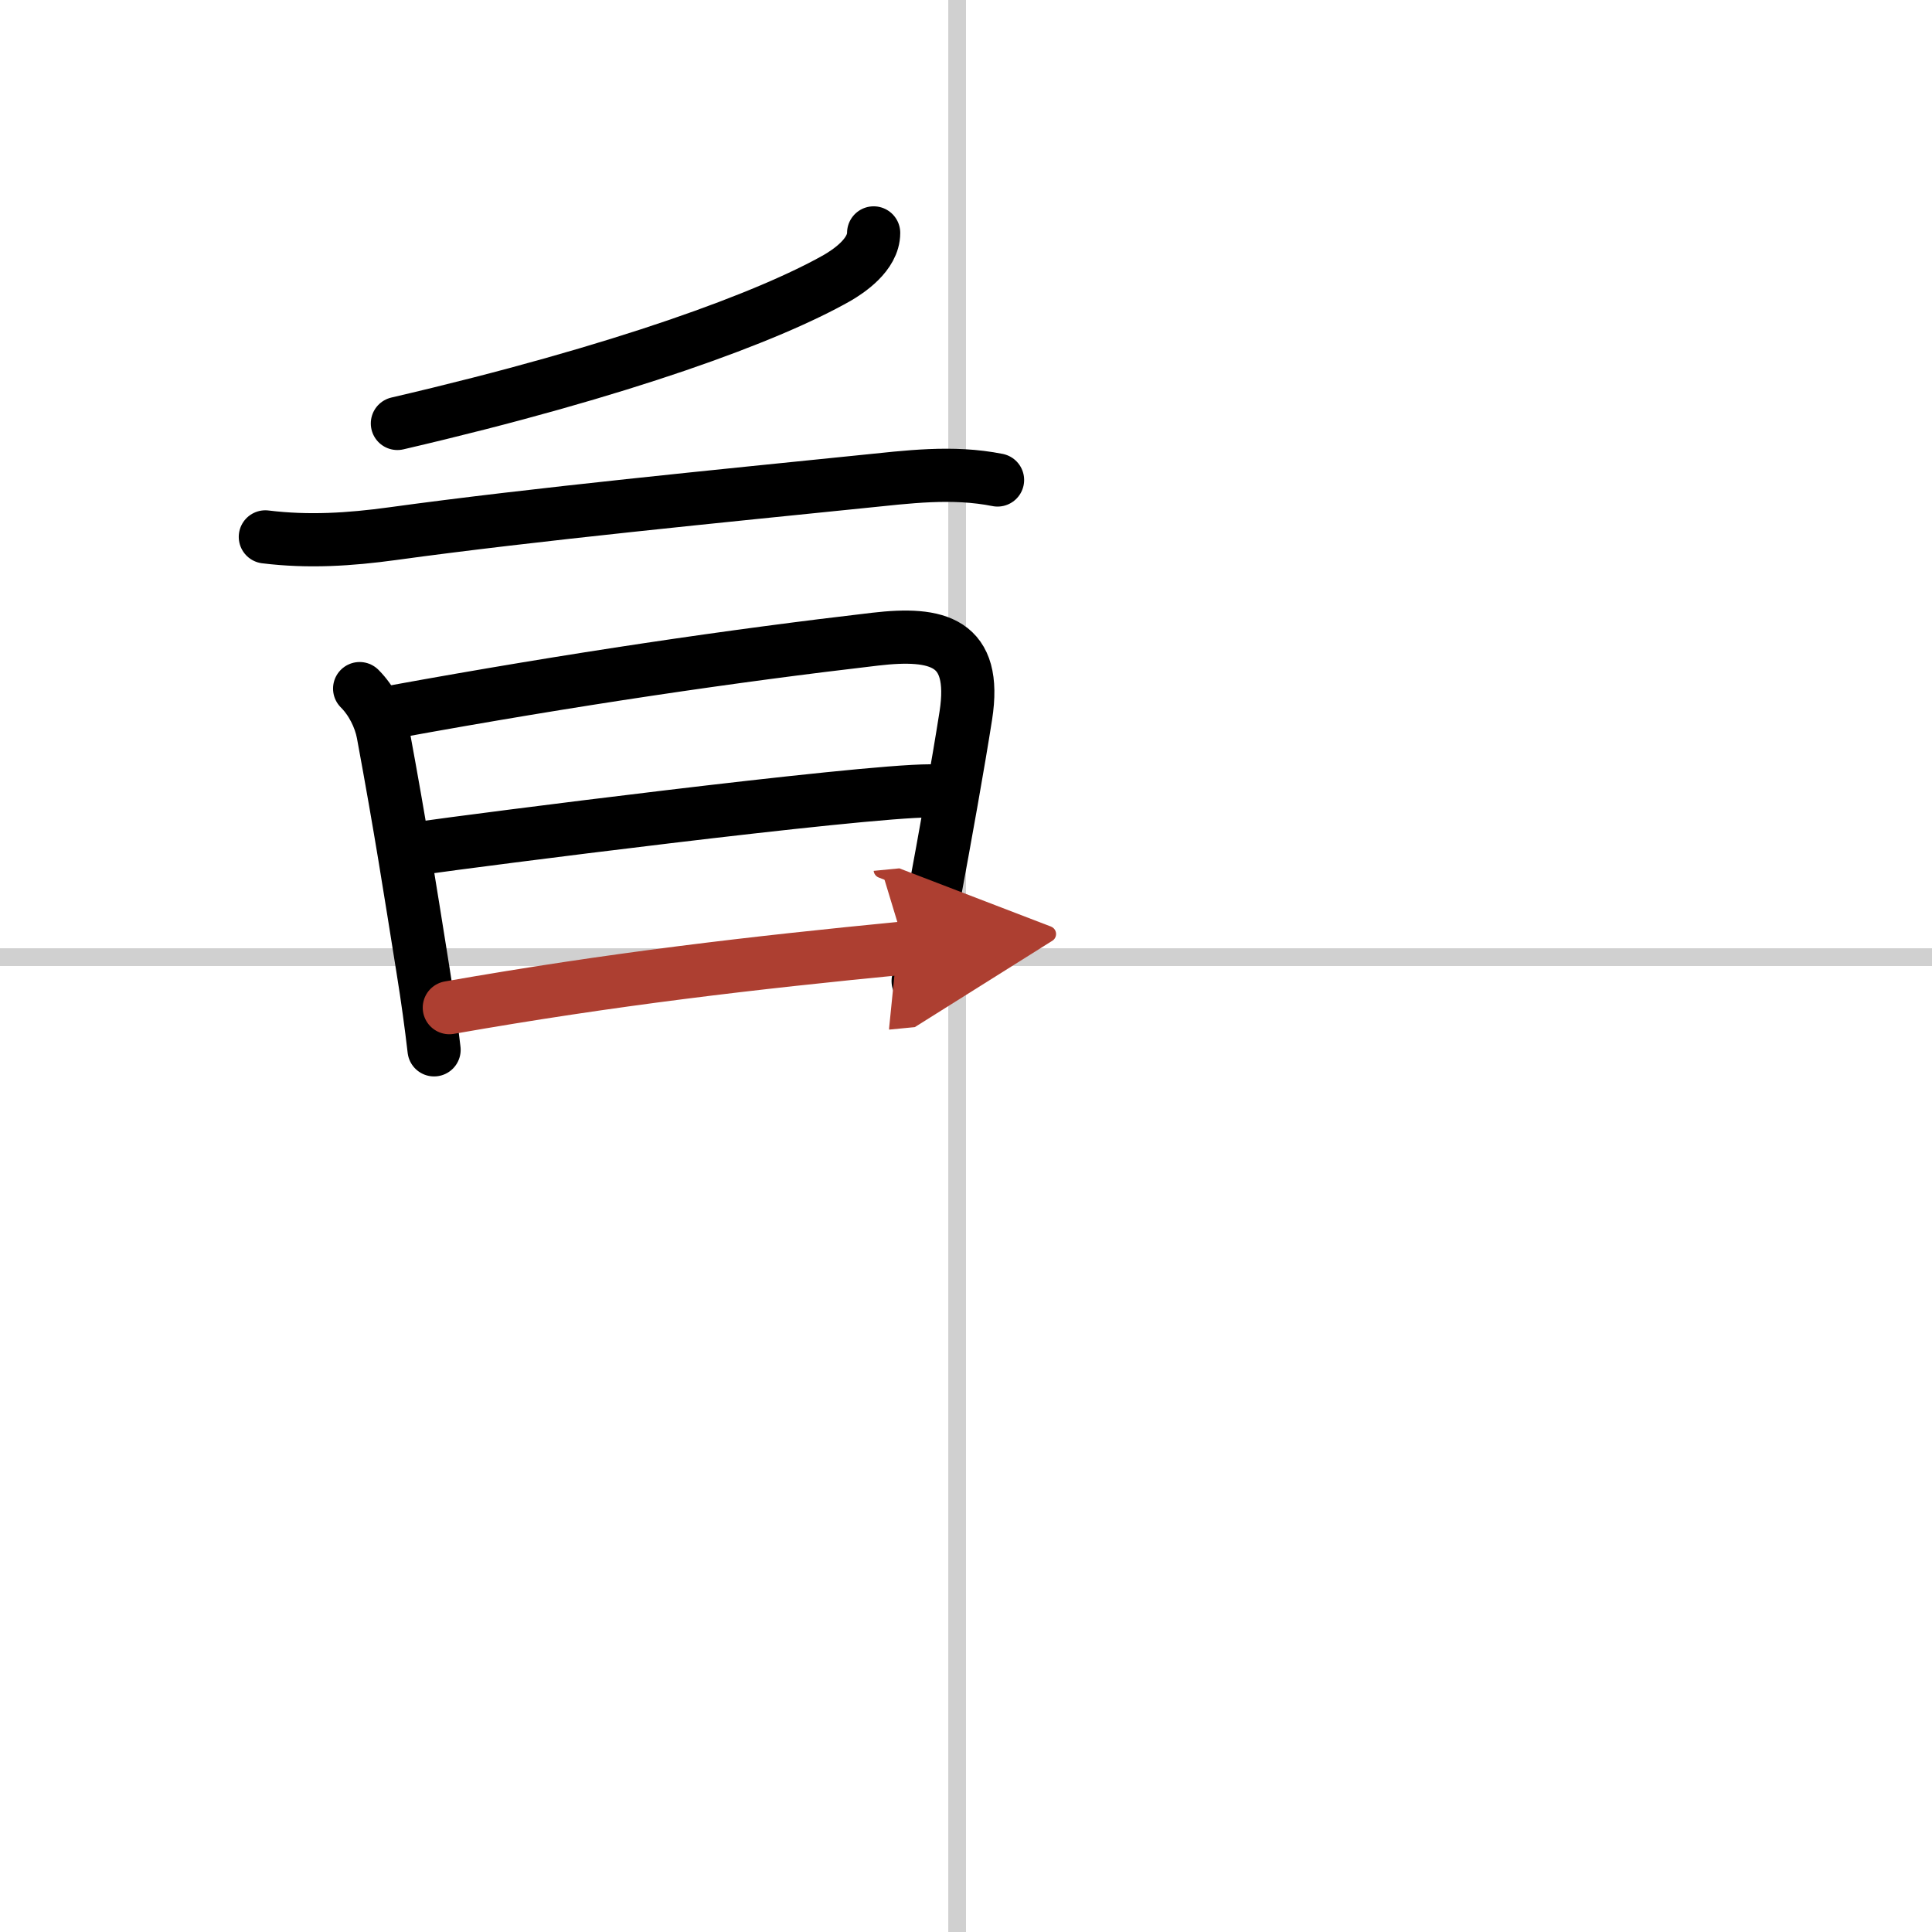
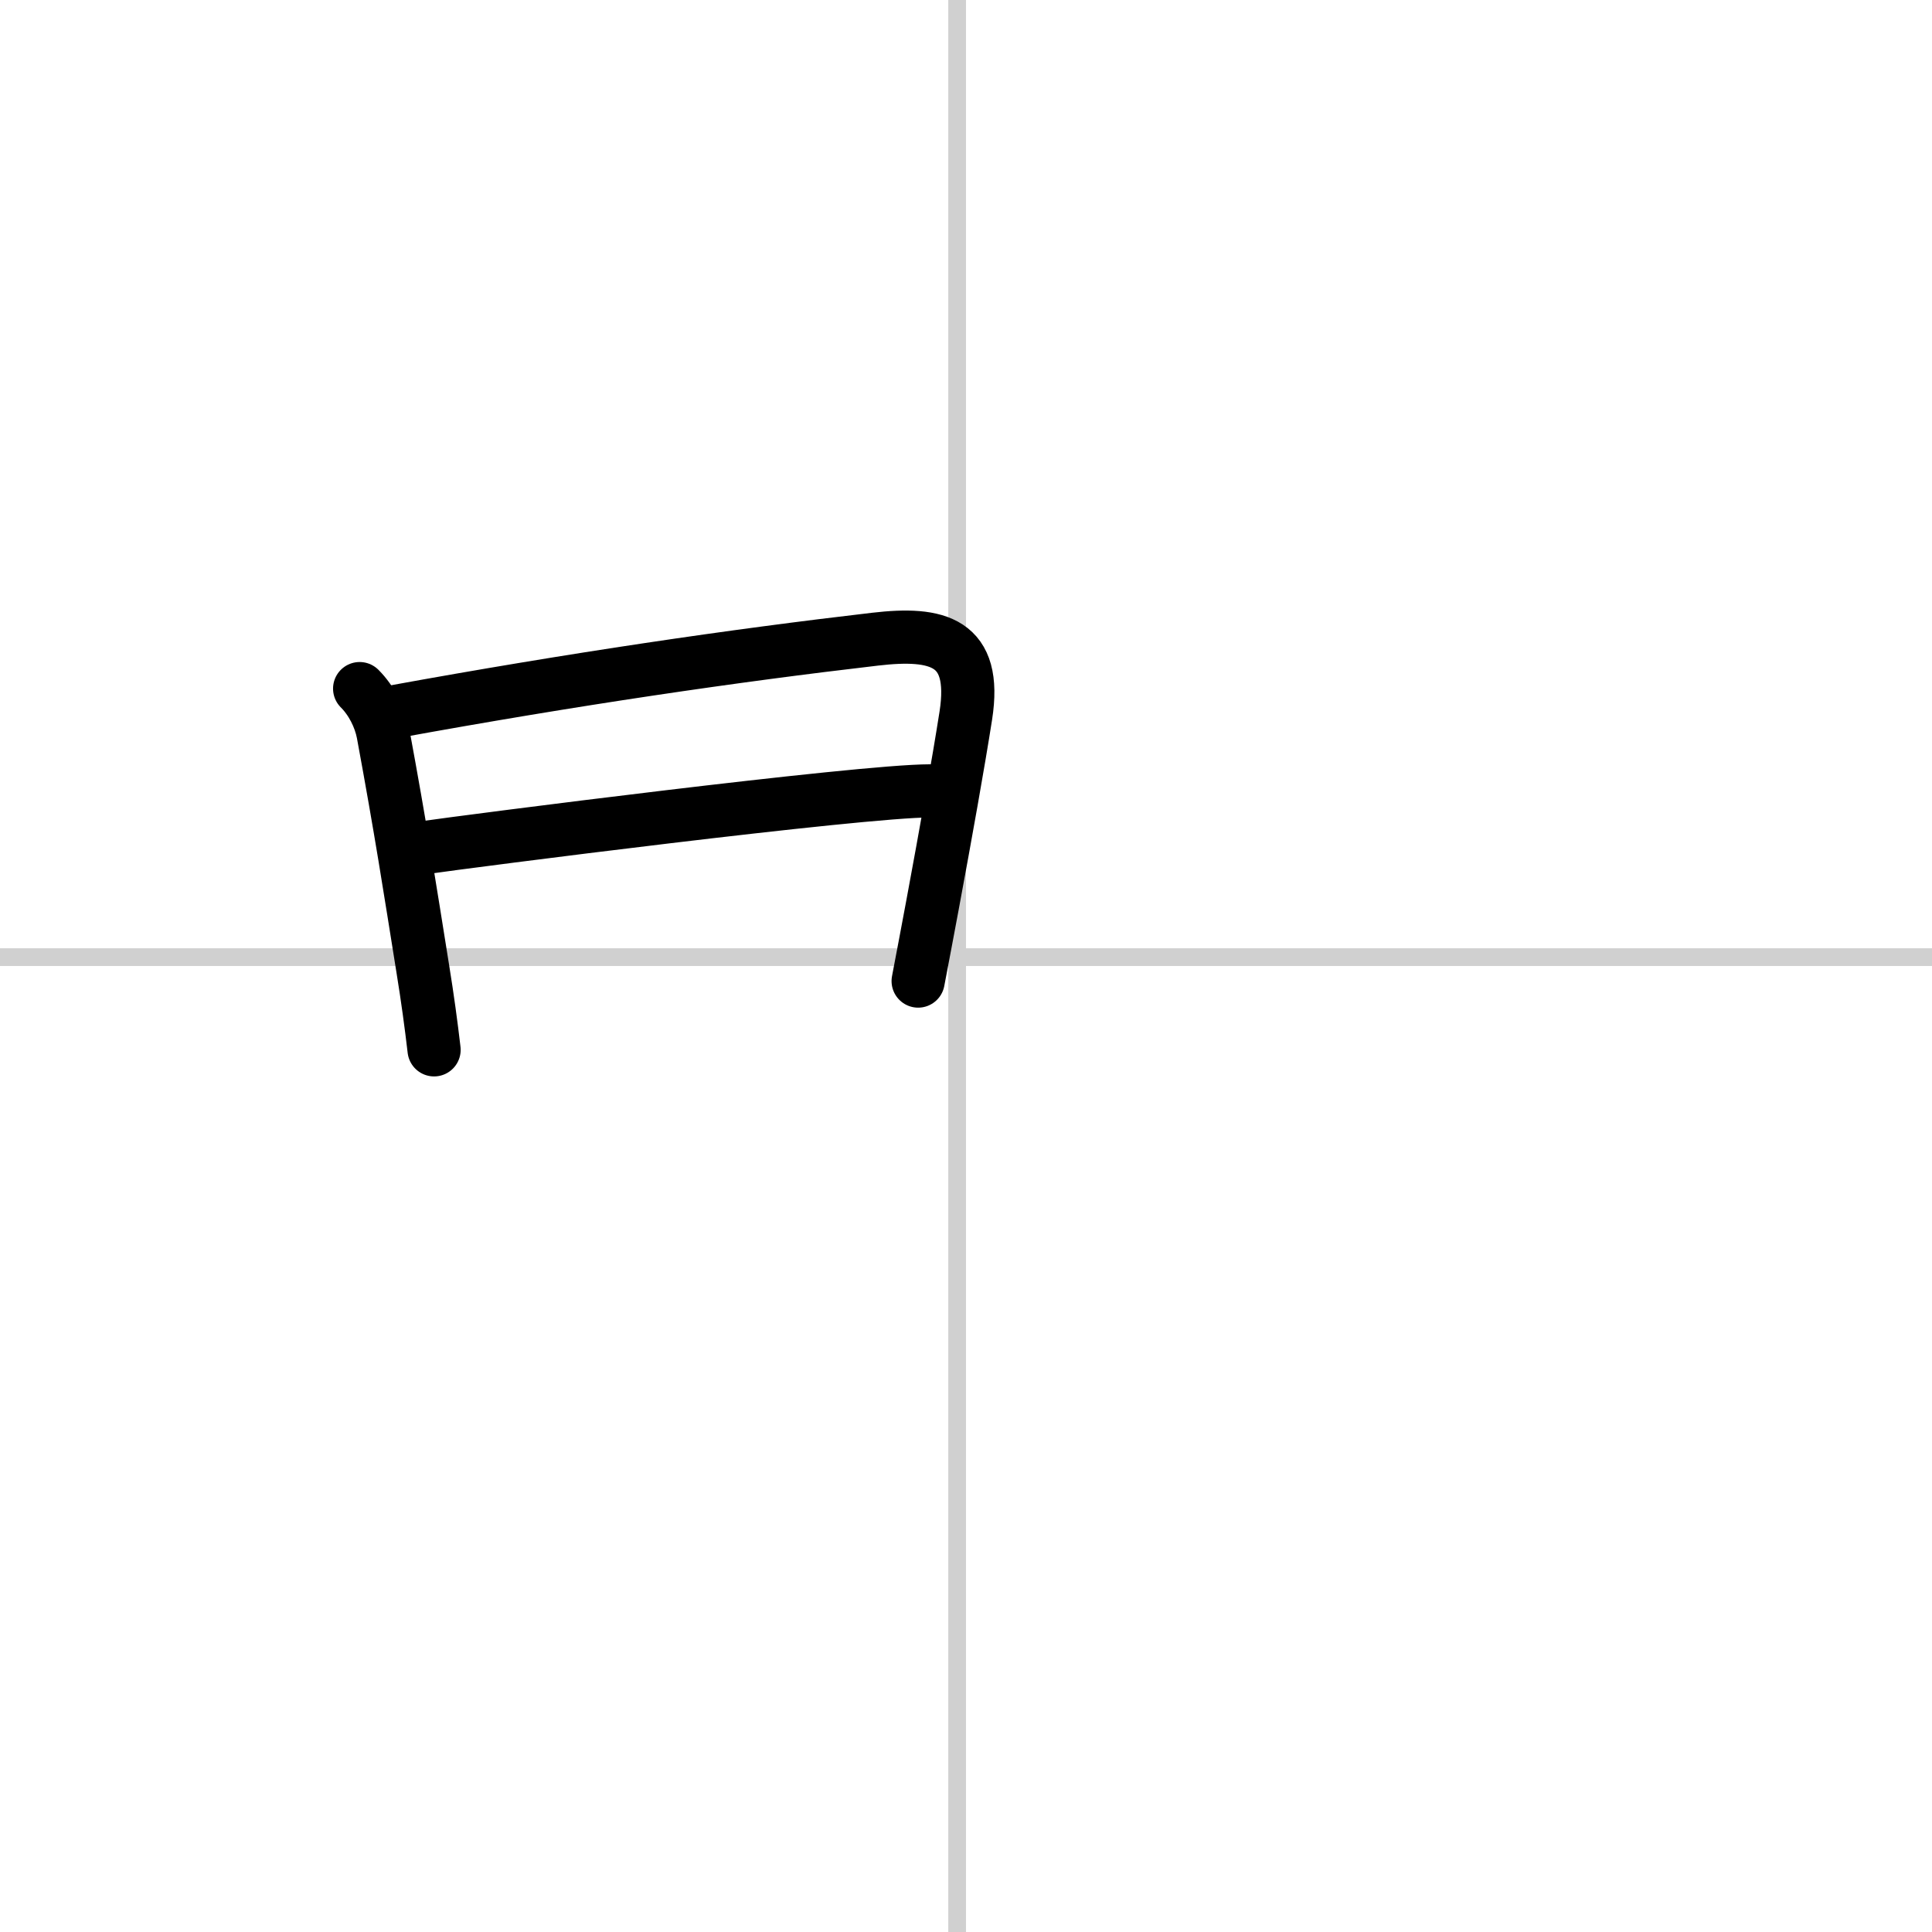
<svg xmlns="http://www.w3.org/2000/svg" width="400" height="400" viewBox="0 0 109 109">
  <defs>
    <marker id="a" markerWidth="4" orient="auto" refX="1" refY="5" viewBox="0 0 10 10">
      <polyline points="0 0 10 5 0 10 1 5" fill="#ad3f31" stroke="#ad3f31" />
    </marker>
  </defs>
  <g fill="none" stroke="#000" stroke-linecap="round" stroke-linejoin="round" stroke-width="3">
    <rect width="100%" height="100%" fill="#fff" stroke="#fff" />
    <line x1="54" x2="54" y2="109" stroke="#d0d0d0" stroke-width="1" />
    <line x2="109" y1="54" y2="54" stroke="#d0d0d0" stroke-width="1" />
-     <path d="m49.29 13.14c0 1.24-1.44 2.18-2.06 2.54-3.81 2.16-11.99 5.23-24.81 8.21" />
-     <path d="m14.97 30.29c2.43 0.3 4.76 0.15 7.17-0.18 7.99-1.1 18.77-2.15 26.5-2.94 2.58-0.26 5.07-0.6 7.64-0.09" />
    <path d="m20.29 38.85c0.68 0.68 1.15 1.63 1.32 2.51 1.02 5.52 1.49 8.6 2.25 13.34 0.26 1.6 0.47 3.15 0.63 4.53" />
    <path d="m22.2 40.16c10.21-1.86 19.18-3.17 27.18-4.1 3.52-0.41 5.76 0.13 5.11 4.31-0.43 2.74-1.12 6.6-1.88 10.69-0.27 1.46-0.55 2.92-0.81 4.29" />
    <path d="m23.74 47.85c2.83-0.41 24.76-3.23 28.72-3.23" />
-     <path d="m25.35 56.85c9.23-1.62 17.09-2.53 25.72-3.37" marker-end="url(#a)" stroke="#ad3f31" />
  </g>
</svg>